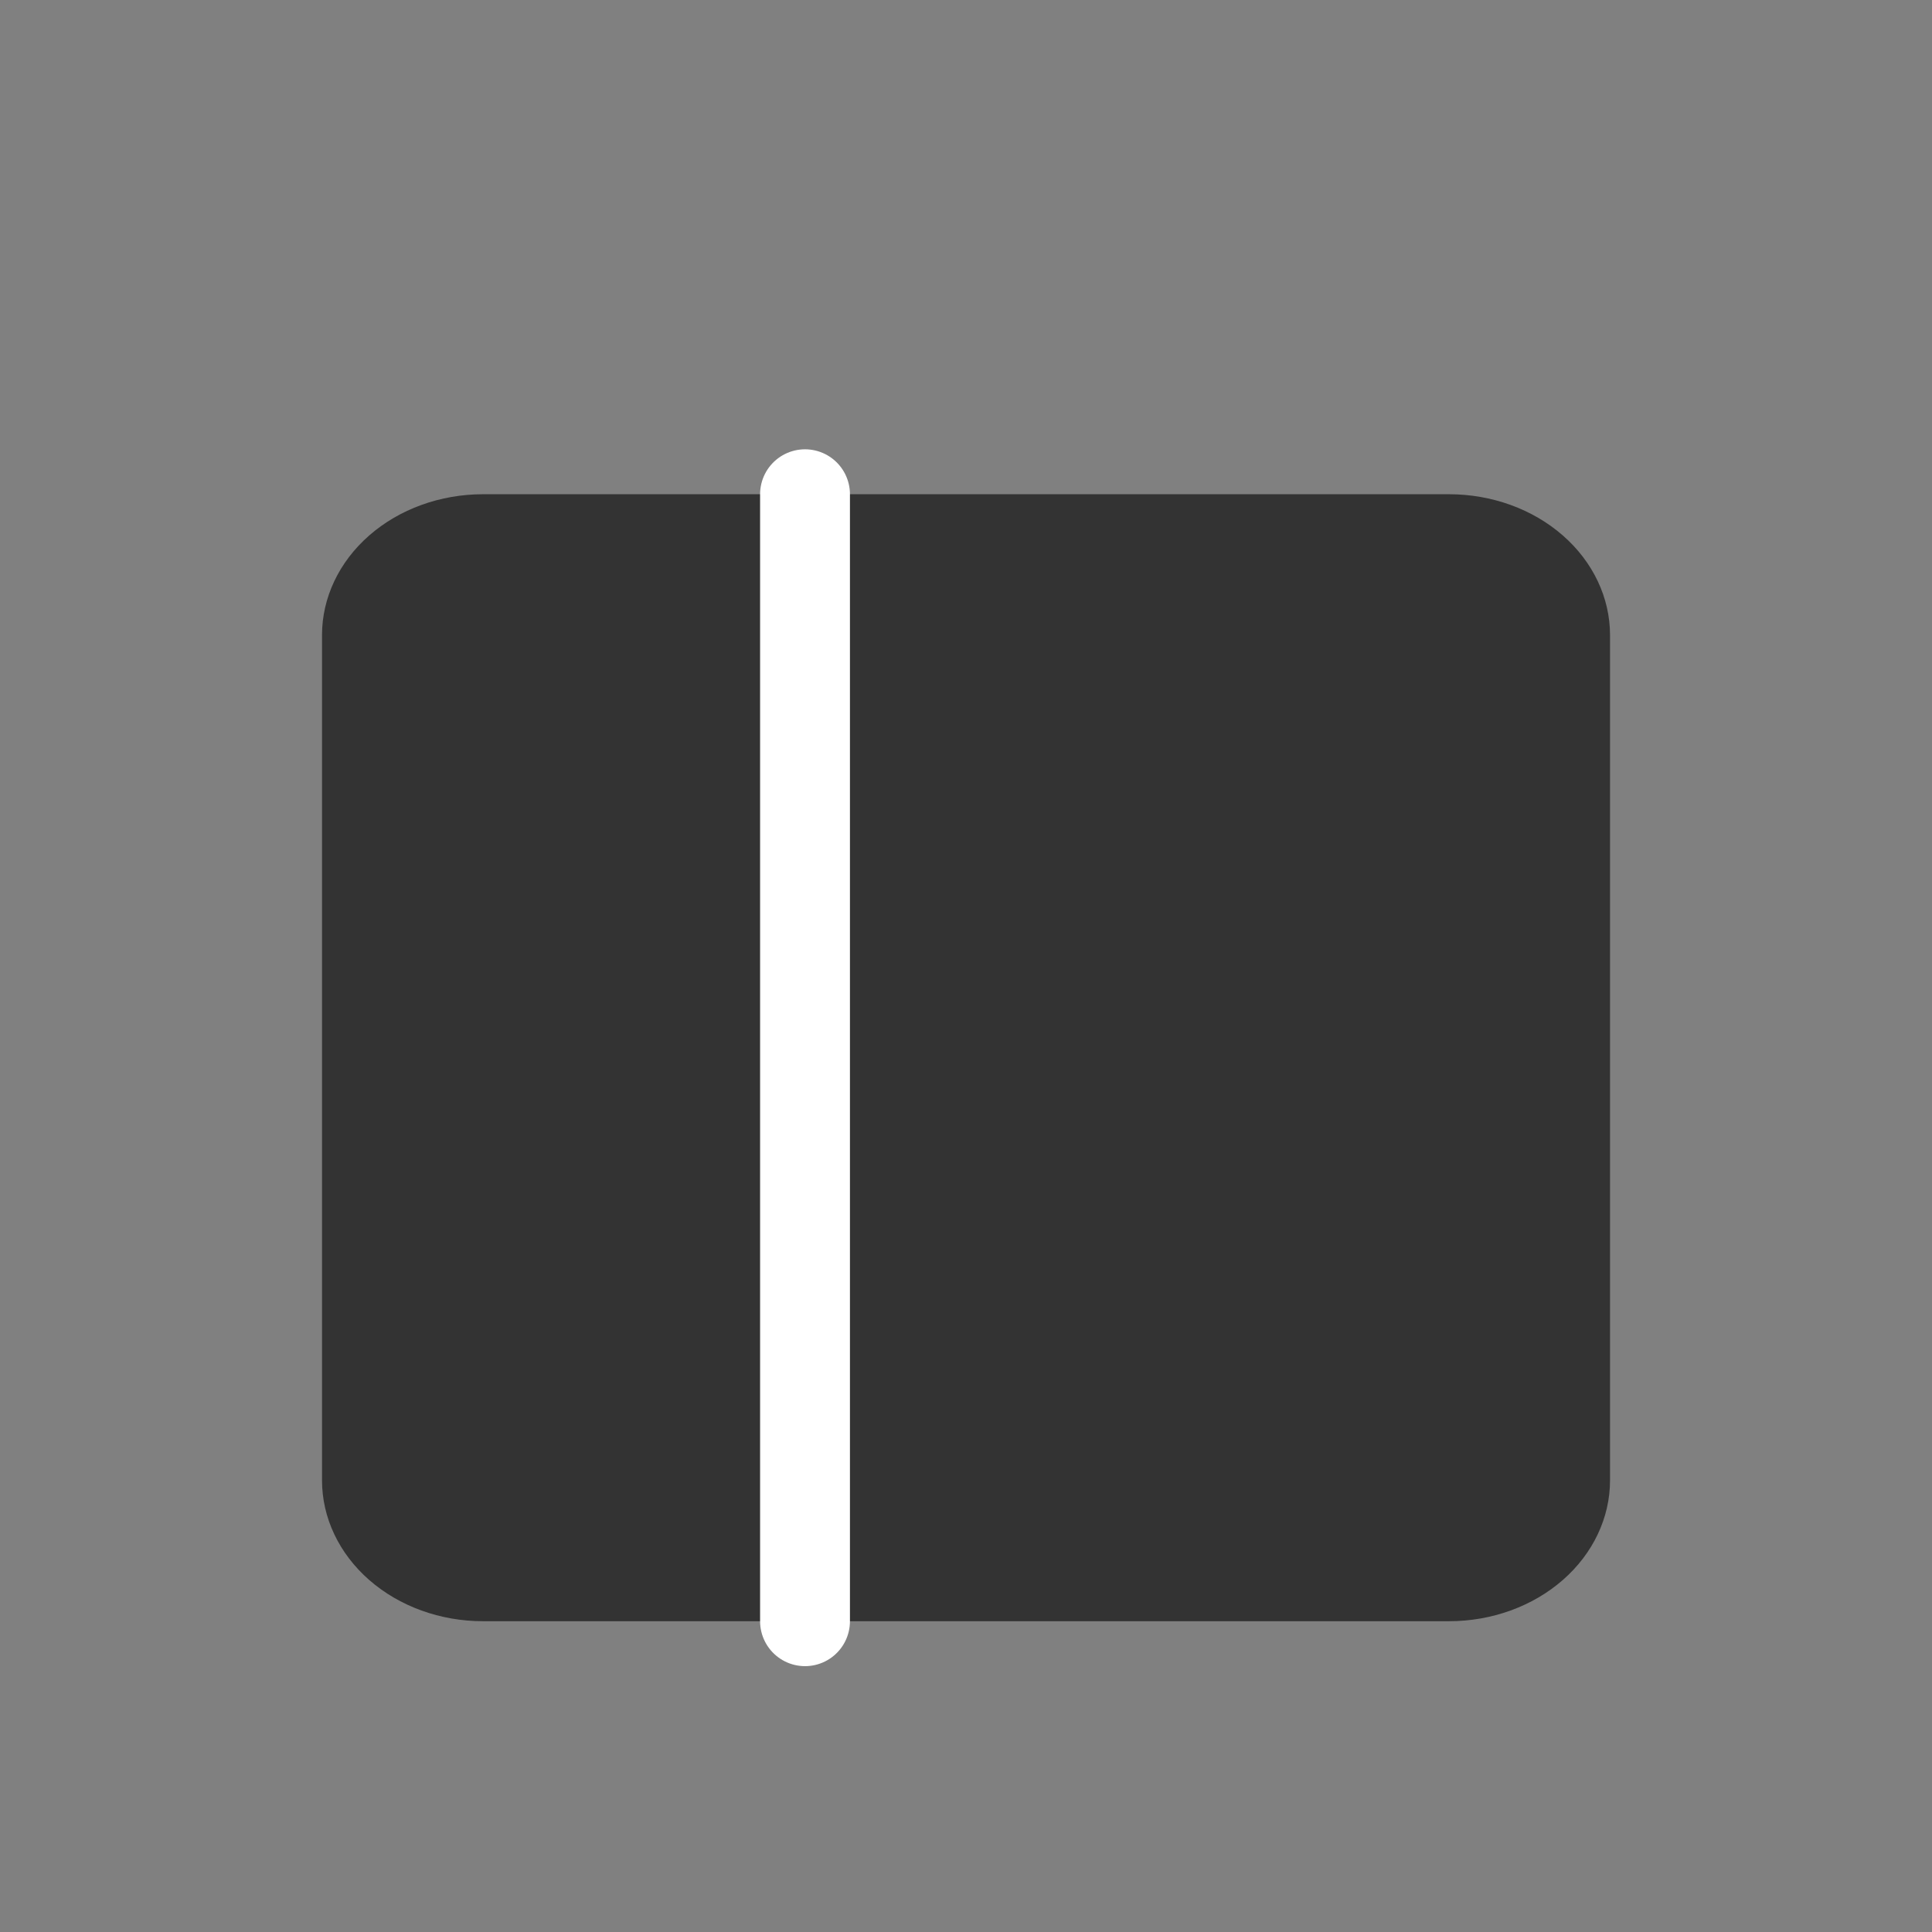
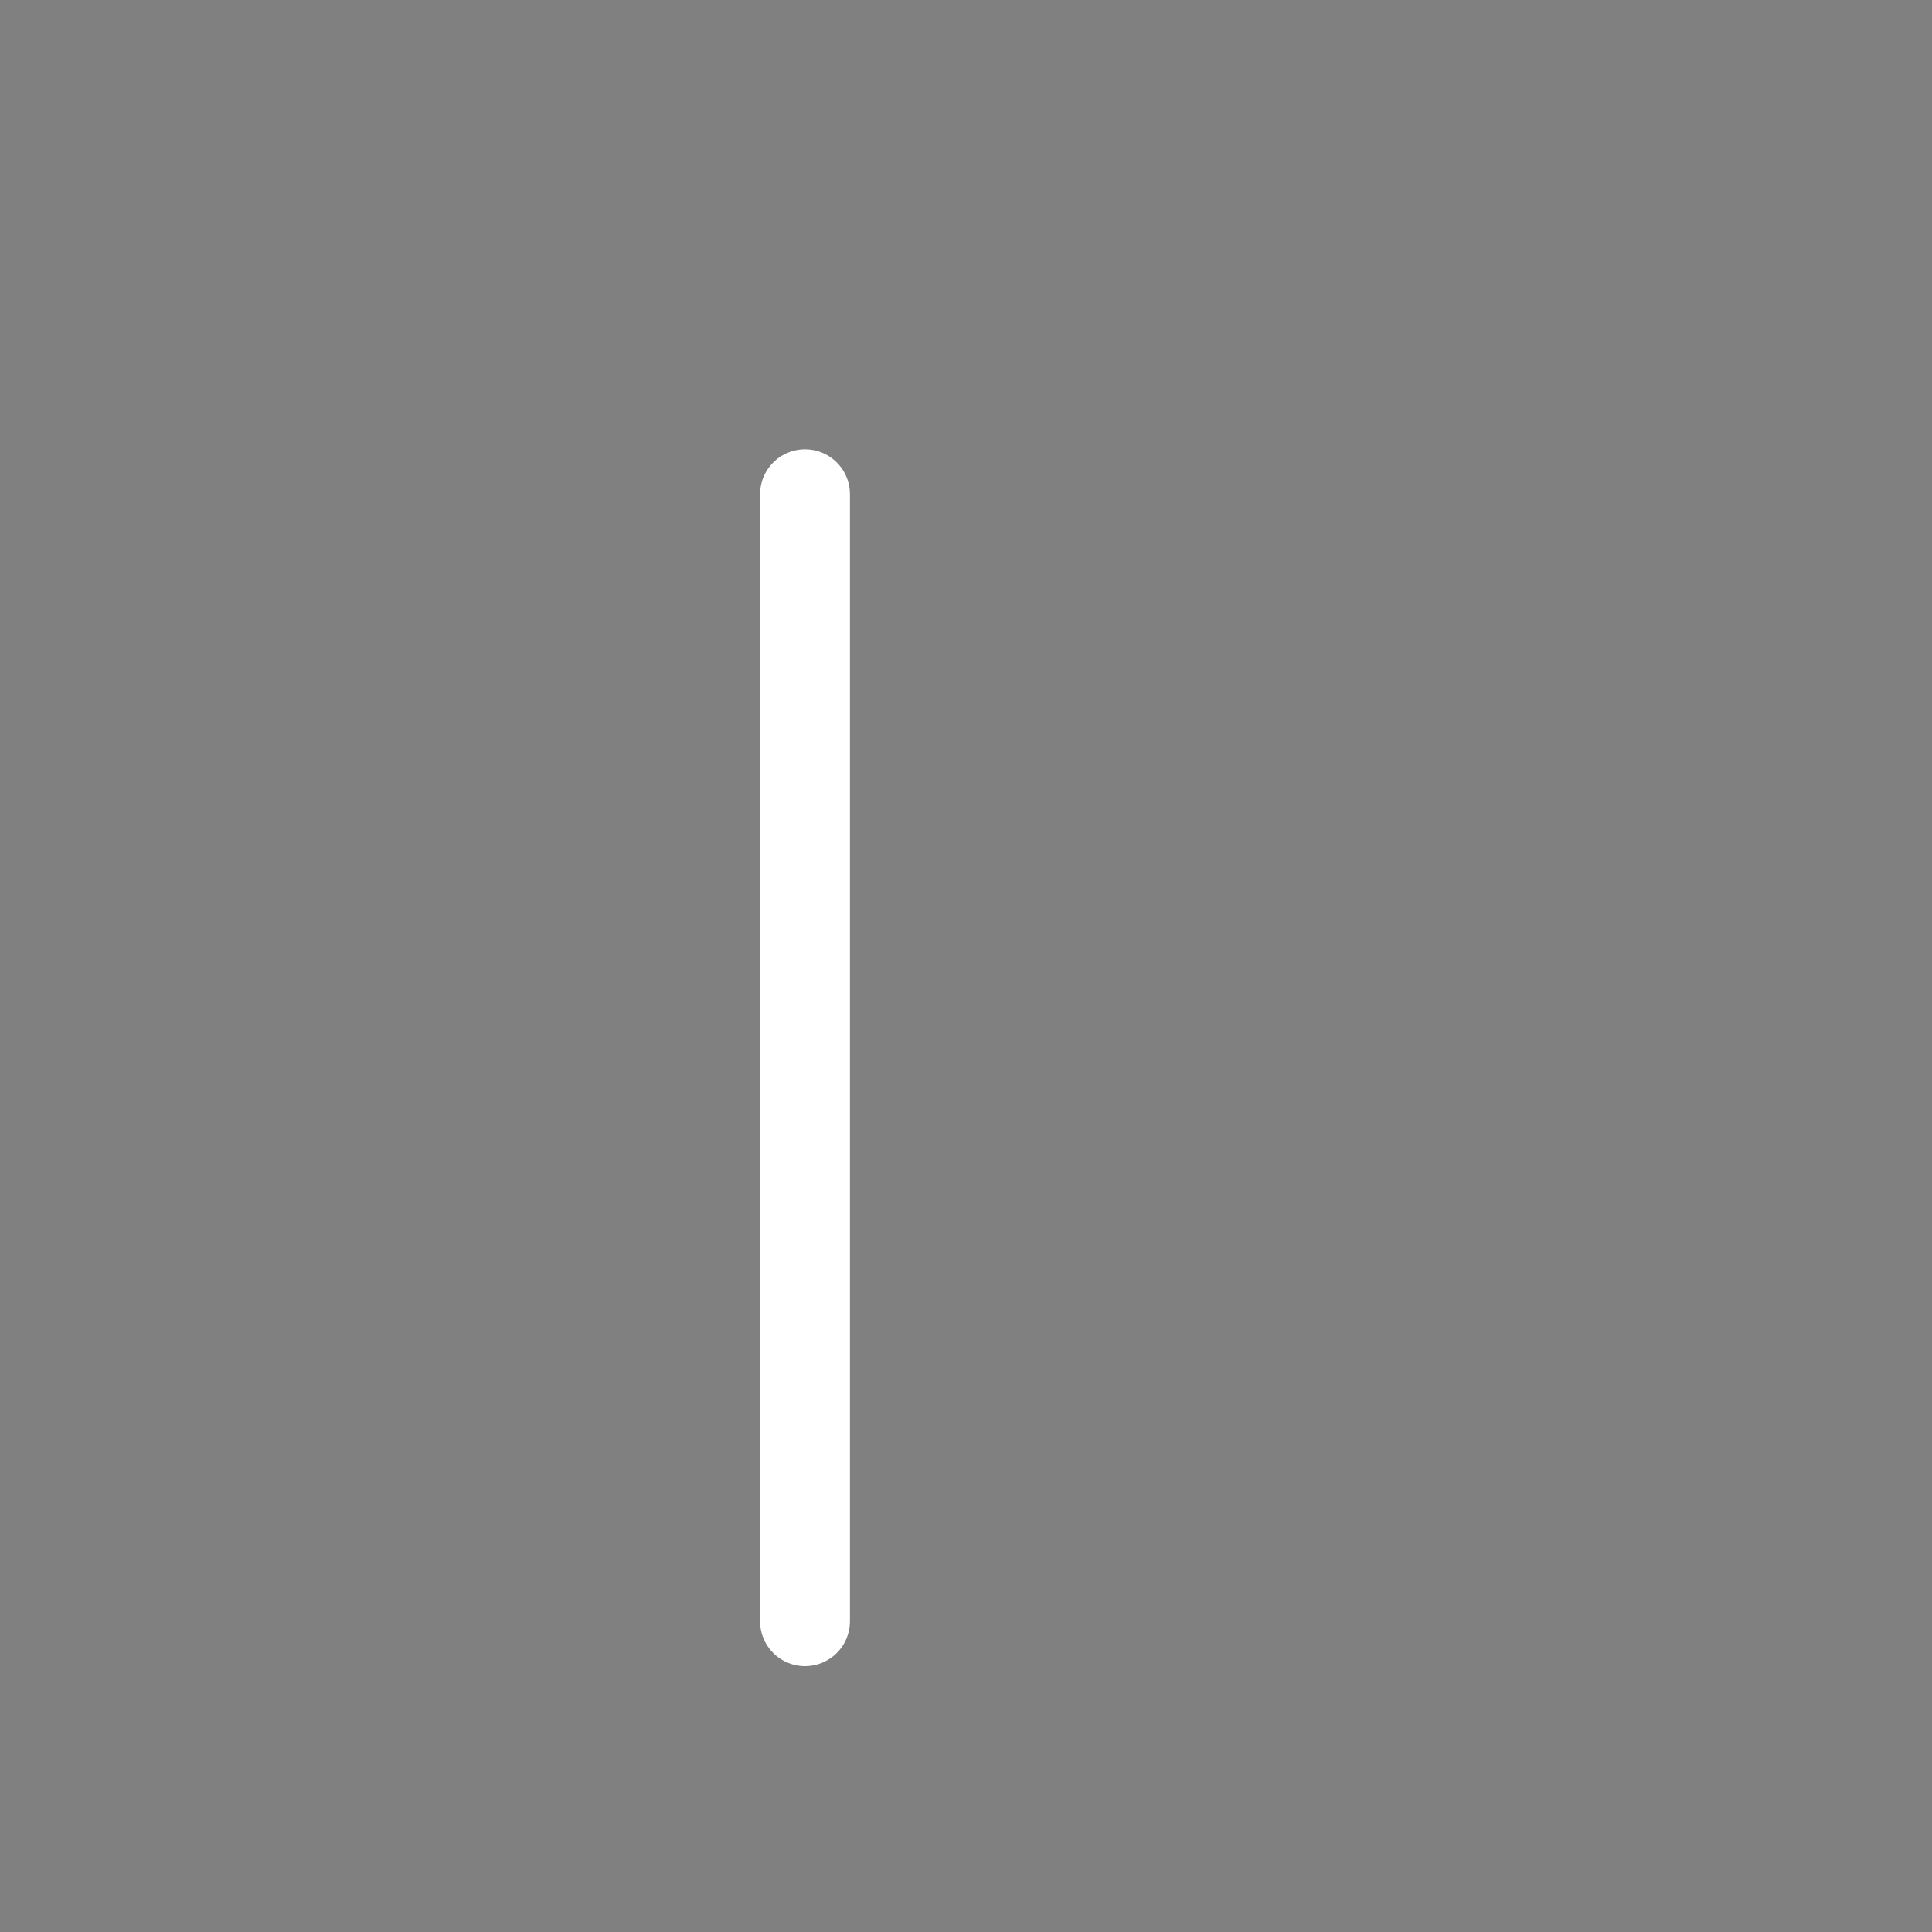
<svg xmlns="http://www.w3.org/2000/svg" width="43" height="43" viewBox="0 0 43 43" fill="none">
  <rect x="0" y="0" width="43" height="43" fill="#808080" stroke="none" />
-   <path d="M7.167 14.135C7.167 13.304 7.545 12.506 8.217 11.918C8.889 11.33 9.8 11 10.75 11H32.25C33.201 11 34.112 11.33 34.784 11.918C35.456 12.506 35.834 13.304 35.834 14.135V32.948C35.834 33.779 35.456 34.577 34.784 35.165C34.112 35.753 33.201 36.083 32.25 36.083H10.75C9.8 36.083 8.889 35.753 8.217 35.165C7.545 34.577 7.167 33.779 7.167 32.948V14.135Z" fill="#333333" />
  <path d="M17.917 11V36.083" stroke="white" stroke-width="2" stroke-linecap="round" stroke-linejoin="round" />
</svg>